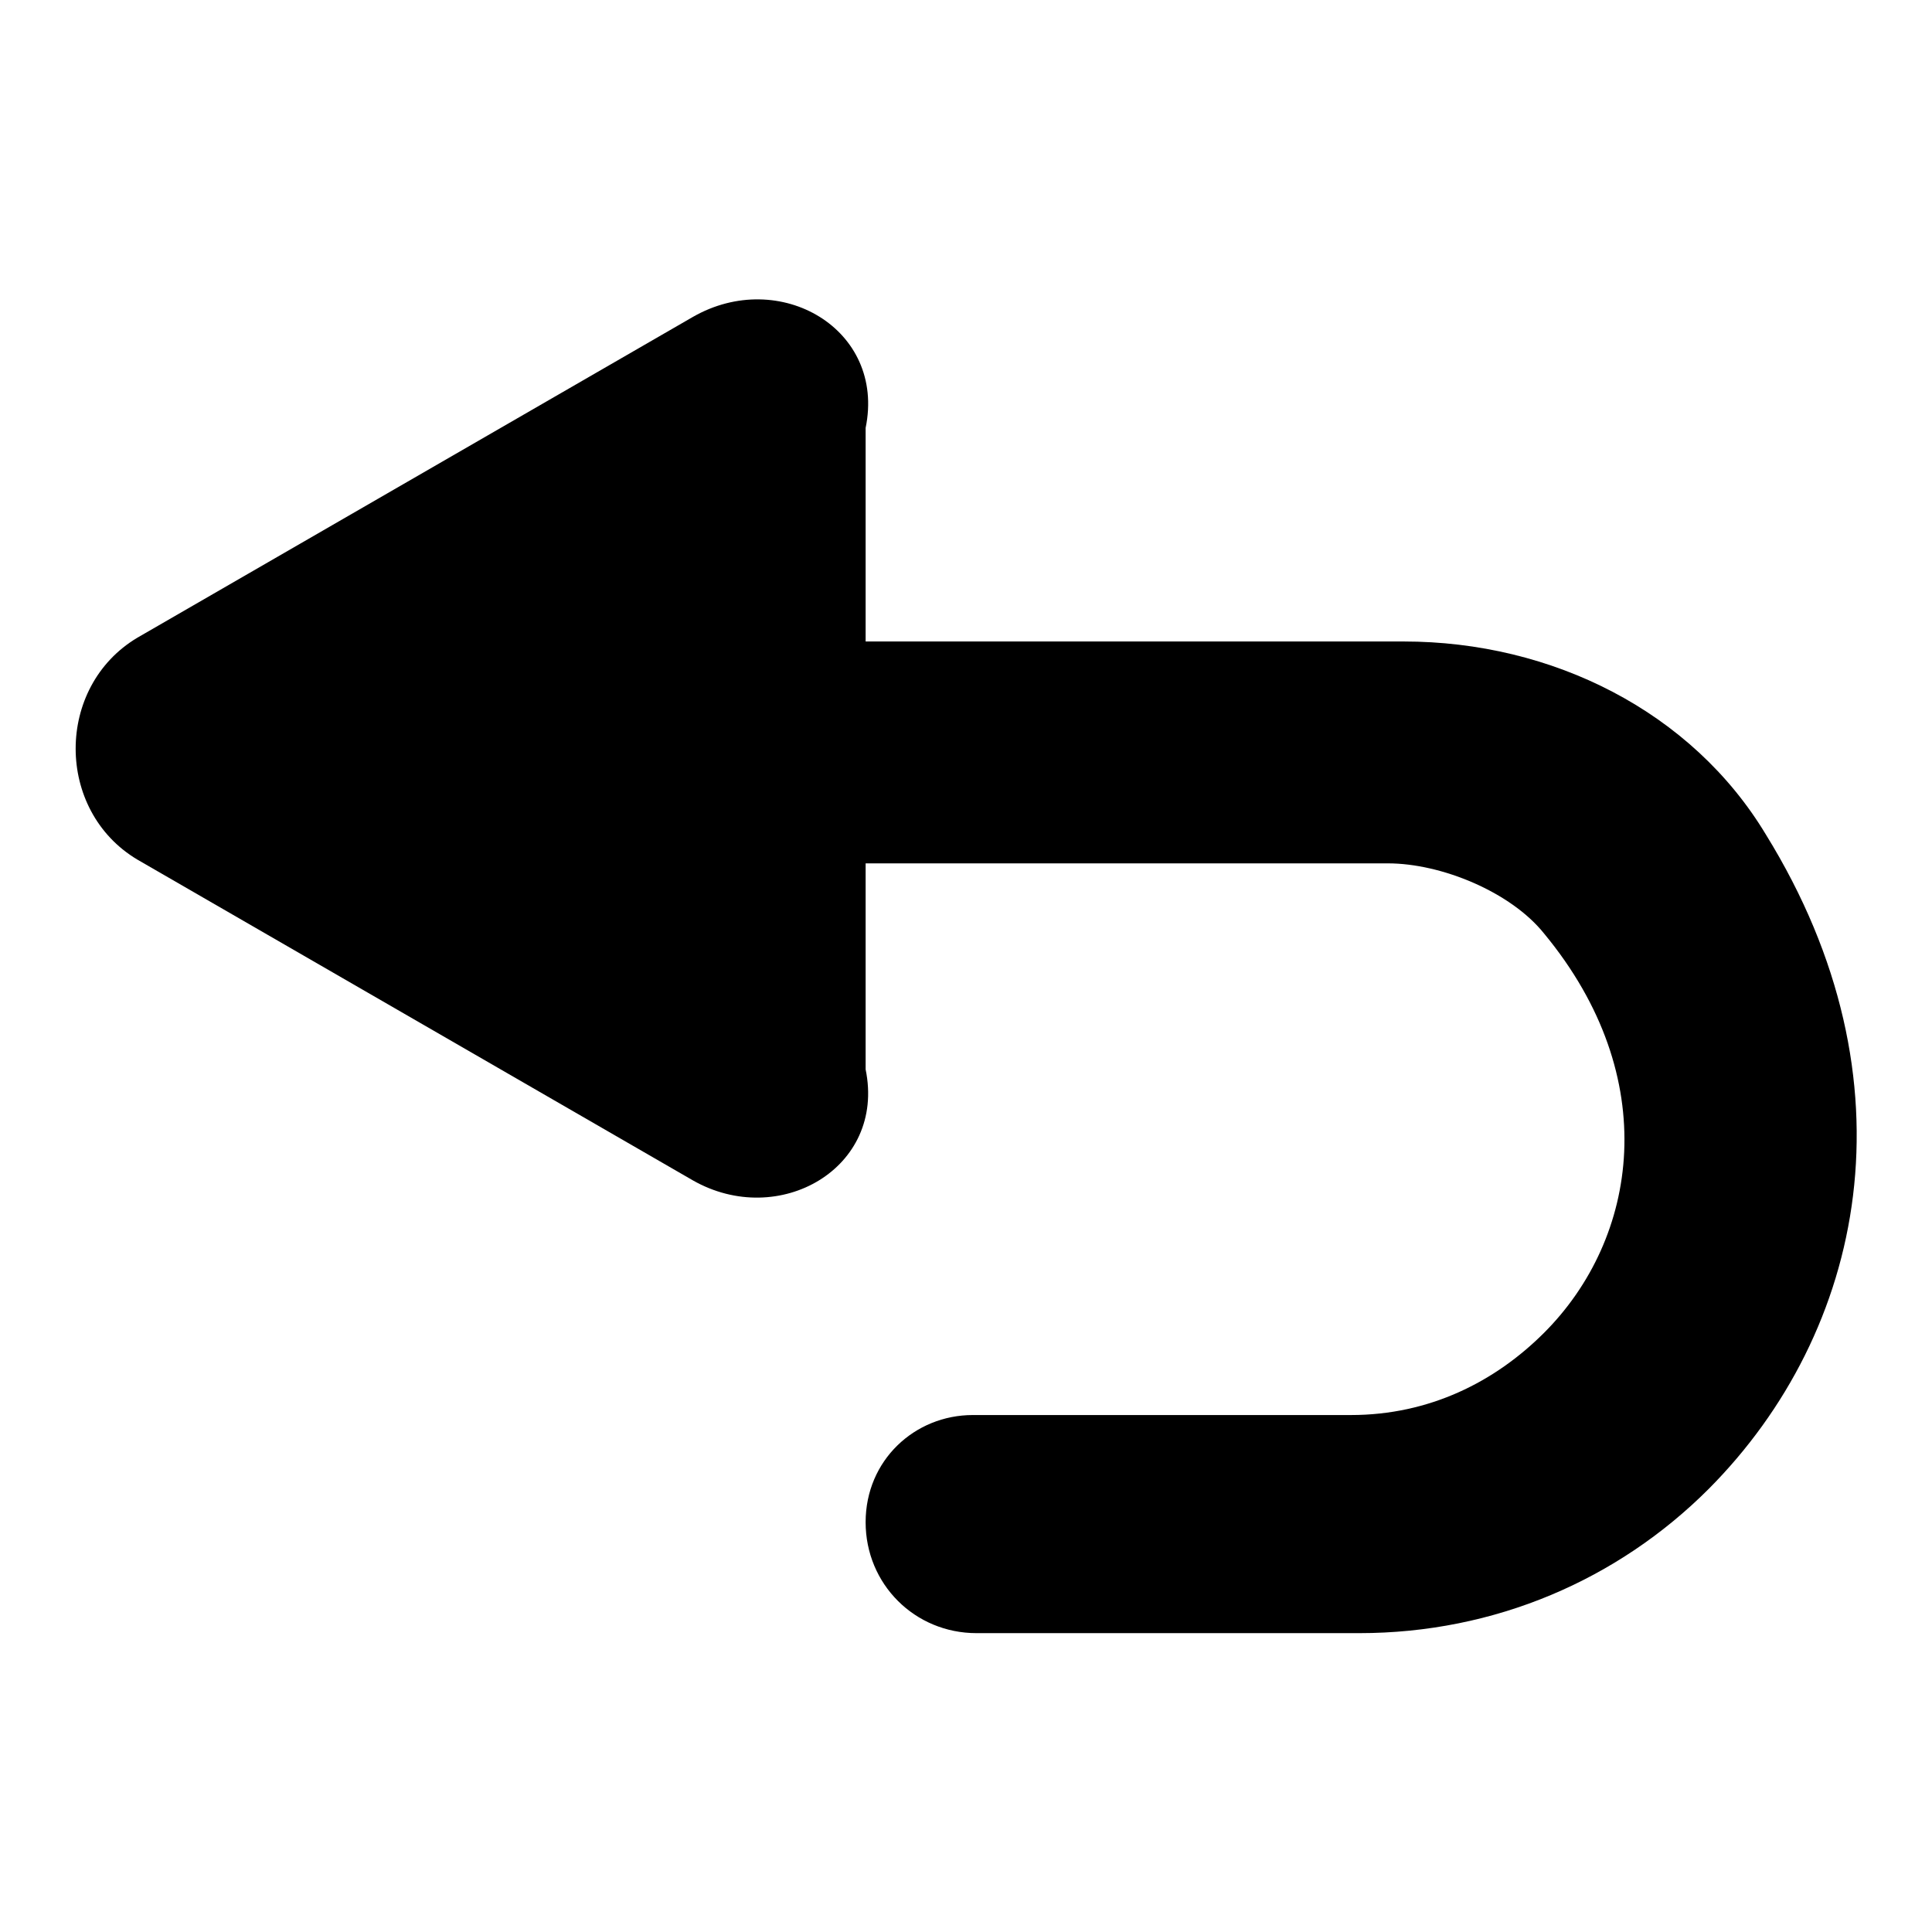
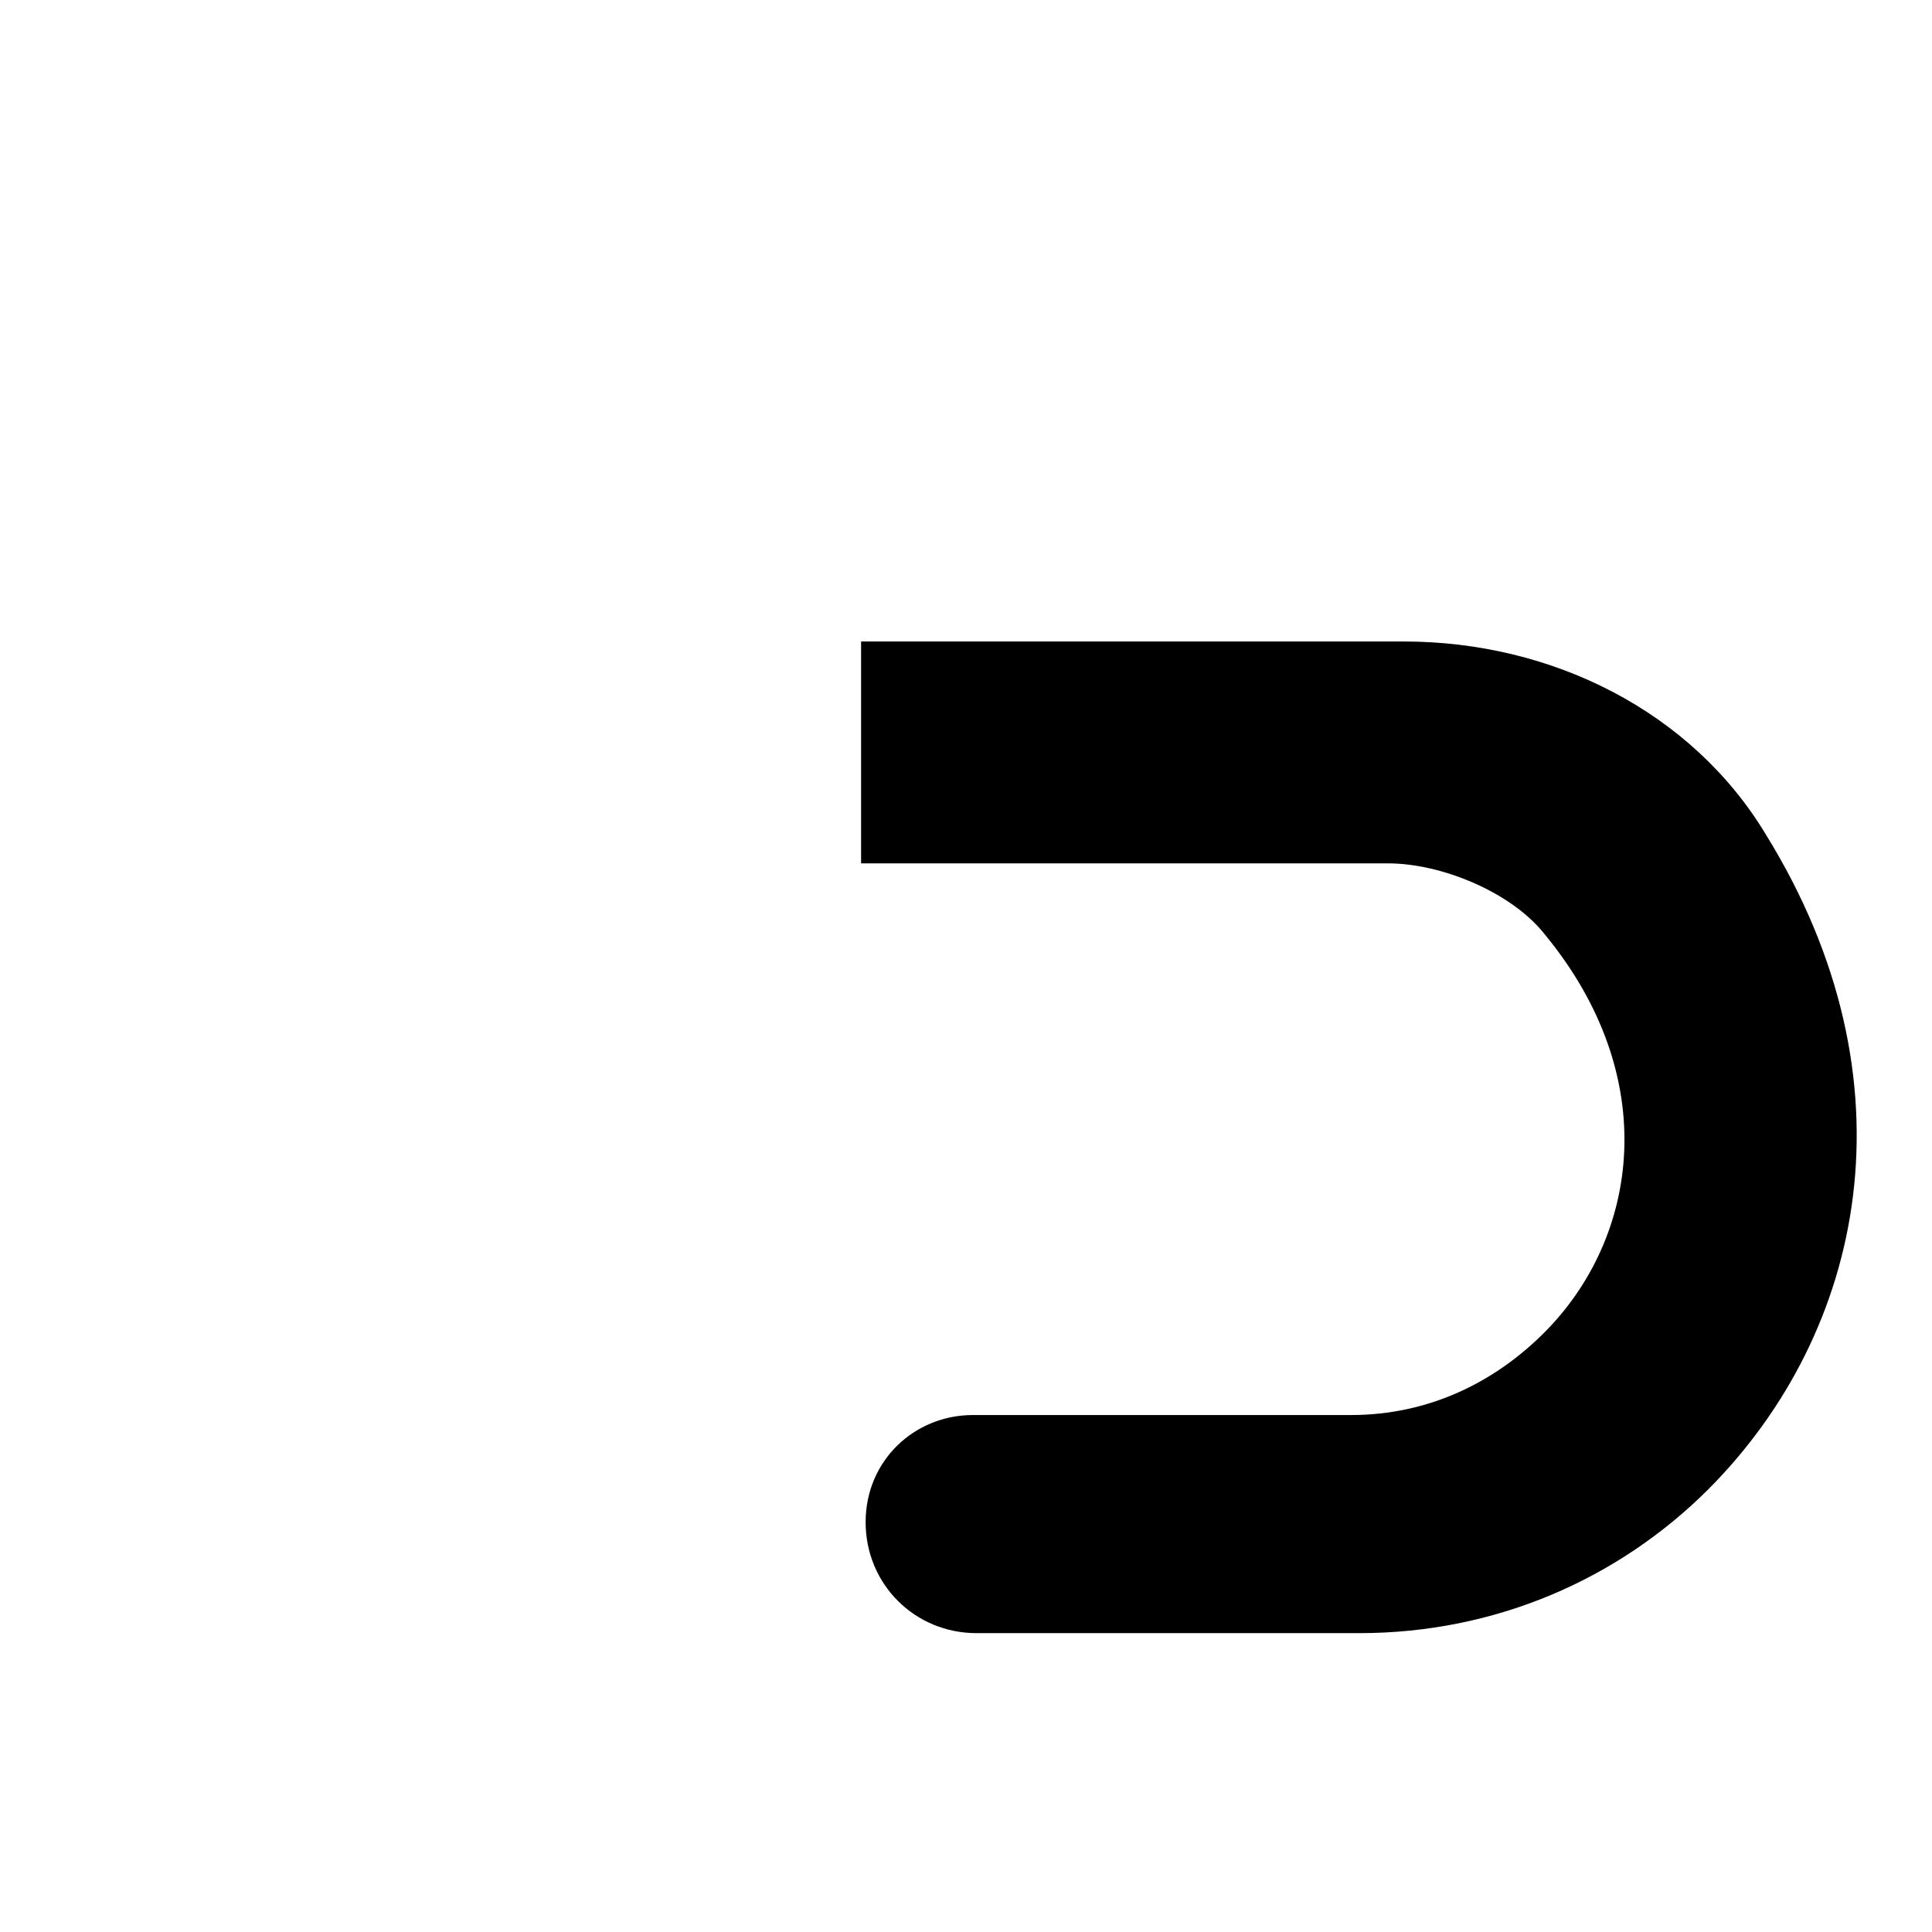
<svg xmlns="http://www.w3.org/2000/svg" version="1.1" x="0px" y="0px" viewBox="0 0 256 256" enable-background="new 0 0 256 256" xml:space="preserve">
  <g>
-     <path fill="#000000" d="M18.2,113.9l73.6,42.5c11.4,6.5,25.6-1.6,22.9-14.7v-85c2.7-13.1-11.4-21.3-22.9-14.7L18.2,84.5 C7.3,91,7.3,107.4,18.2,113.9z" />
    <path fill="#000000" d="M234,110.6c20.2,32.7,13.1,65.9-7.6,86.7c-12,12-28.3,19.1-46.3,19.1h-50.7c-8.2,0-14.7-6.5-14.7-14.7 s6.5-14.2,14.2-14.2H179c10.4,0,19.1-4.4,25.6-10.9c12.5-12.5,15.8-33.8,0-52.9c-4.4-5.5-13.6-9.3-20.7-9.3h-69.8V85H186 C205.7,85,224.2,94.3,234,110.6z" />
  </g>
</svg>